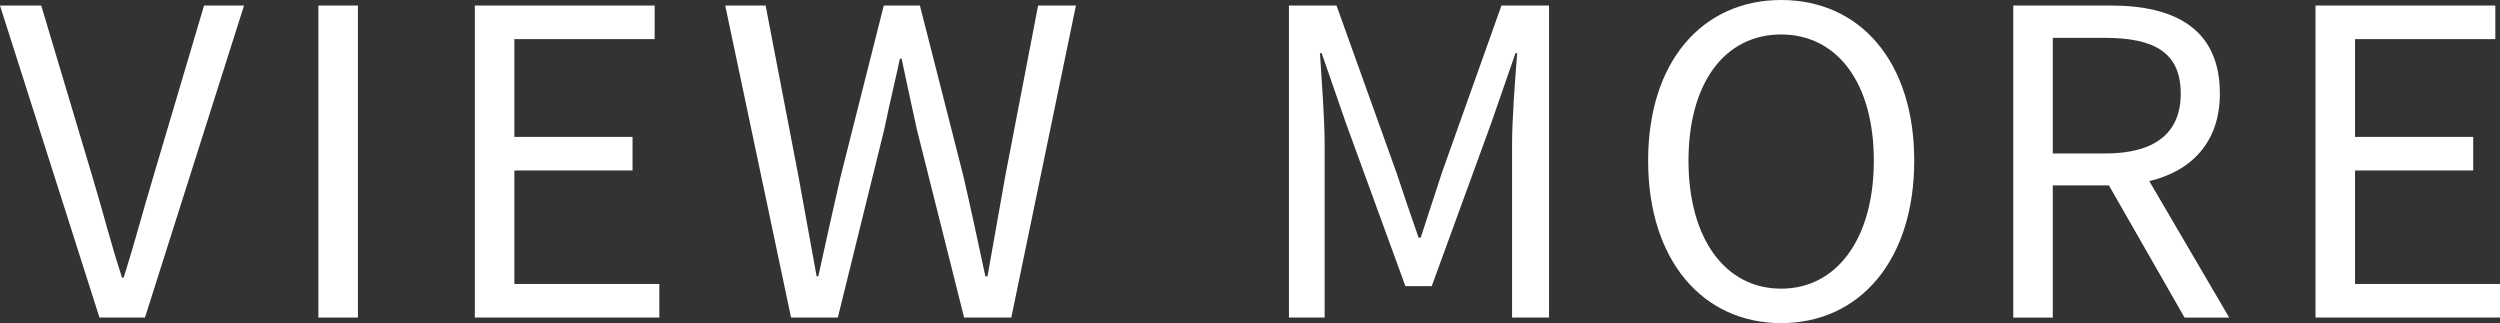
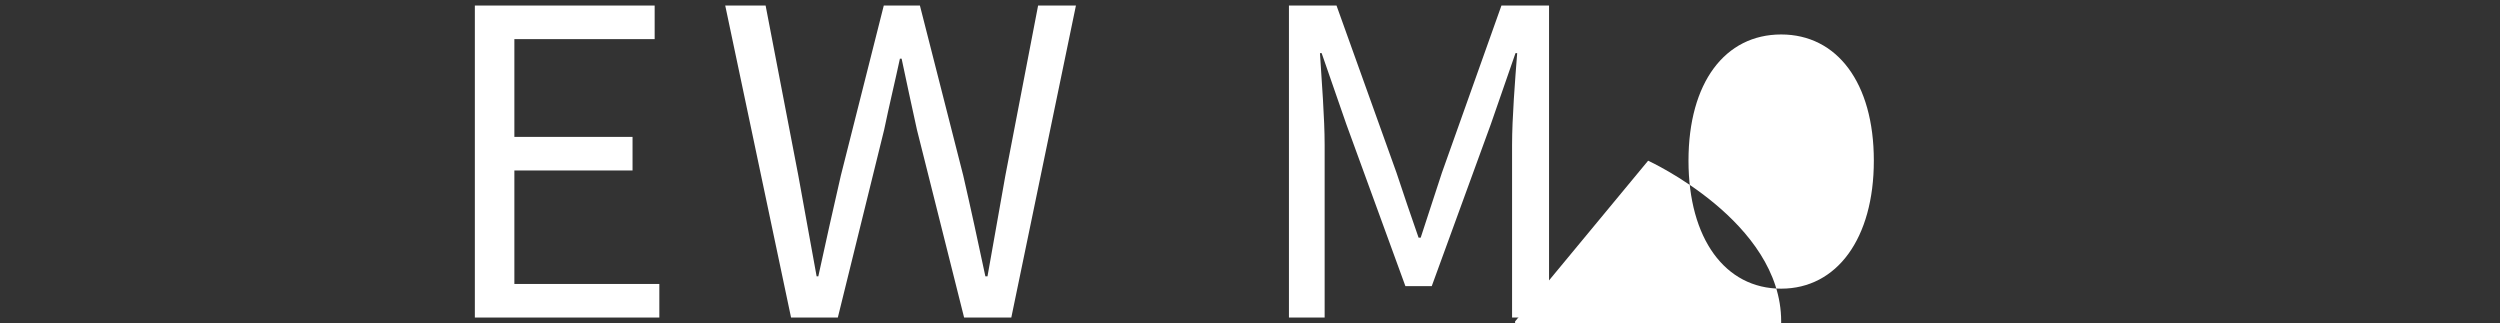
<svg xmlns="http://www.w3.org/2000/svg" id="_レイヤー_2" width="98.8" height="12.769" viewBox="0 0 98.8 12.769">
  <rect x="0" y="0" width="98.8" height="12.769" fill="#333333" stroke="none" />
  <g id="_レイヤー_1-2">
-     <path d="m0,.219h1.63l1.999,6.687c.437,1.444.723,2.62,1.193,4.065h.067c.454-1.445.756-2.621,1.192-4.065L8.064.219h1.58l-3.915,12.331h-1.798L0,.219Z" fill="#fff" />
-     <path d="m12.583.219h1.562v12.331h-1.562V.219Z" fill="#fff" />
    <path d="m18.766.219h7.106v1.327h-5.544v3.864h4.67v1.327h-4.67v4.485h5.729v1.327h-7.291V.219Z" fill="#fff" />
    <path d="m28.661.219h1.596l1.293,6.72c.235,1.327.487,2.654.723,3.981h.067c.285-1.327.588-2.654.89-3.981l1.697-6.72h1.428l1.713,6.72c.302,1.311.588,2.638.874,3.981h.084c.235-1.344.471-2.671.706-3.981l1.294-6.72h1.495l-2.554,12.331h-1.865l-1.865-7.426c-.218-.975-.403-1.864-.605-2.806h-.067c-.202.941-.42,1.831-.622,2.806l-1.832,7.426h-1.848L28.661.219Z" fill="#fff" />
    <path d="m50.938.219h1.881l2.369,6.603c.286.856.571,1.713.874,2.57h.084c.285-.857.554-1.714.84-2.57L59.337.219h1.881v12.331h-1.461v-6.82c0-1.059.118-2.554.202-3.629h-.067l-.974,2.806-2.335,6.4h-1.042l-2.335-6.4-.974-2.806h-.067c.067,1.075.185,2.57.185,3.629v6.82h-1.411V.219Z" fill="#fff" />
-     <path d="m65.134,6.351c0-3.948,2.167-6.351,5.258-6.351s5.258,2.402,5.258,6.351-2.167,6.418-5.258,6.418-5.258-2.47-5.258-6.418Zm8.92,0c0-3.091-1.461-4.989-3.662-4.989-2.218,0-3.663,1.898-3.663,4.989,0,3.074,1.445,5.057,3.663,5.057,2.201,0,3.662-1.982,3.662-5.057Z" fill="#fff" />
-     <path d="m79.564.219h3.864c2.503,0,4.301.907,4.301,3.478,0,1.915-1.109,3.058-2.789,3.461l3.158,5.393h-1.764l-2.99-5.225h-2.218v5.225h-1.562V.219Zm3.628,5.847c1.932,0,2.991-.773,2.991-2.369,0-1.63-1.059-2.201-2.991-2.201h-2.066v4.57h2.066Z" fill="#fff" />
-     <path d="m91.509.219h7.106v1.327h-5.544v3.864h4.67v1.327h-4.67v4.485h5.729v1.327h-7.291V.219Z" fill="#fff" />
+     <path d="m65.134,6.351s5.258,2.402,5.258,6.351-2.167,6.418-5.258,6.418-5.258-2.47-5.258-6.418Zm8.92,0c0-3.091-1.461-4.989-3.662-4.989-2.218,0-3.663,1.898-3.663,4.989,0,3.074,1.445,5.057,3.663,5.057,2.201,0,3.662-1.982,3.662-5.057Z" fill="#fff" />
  </g>
</svg>